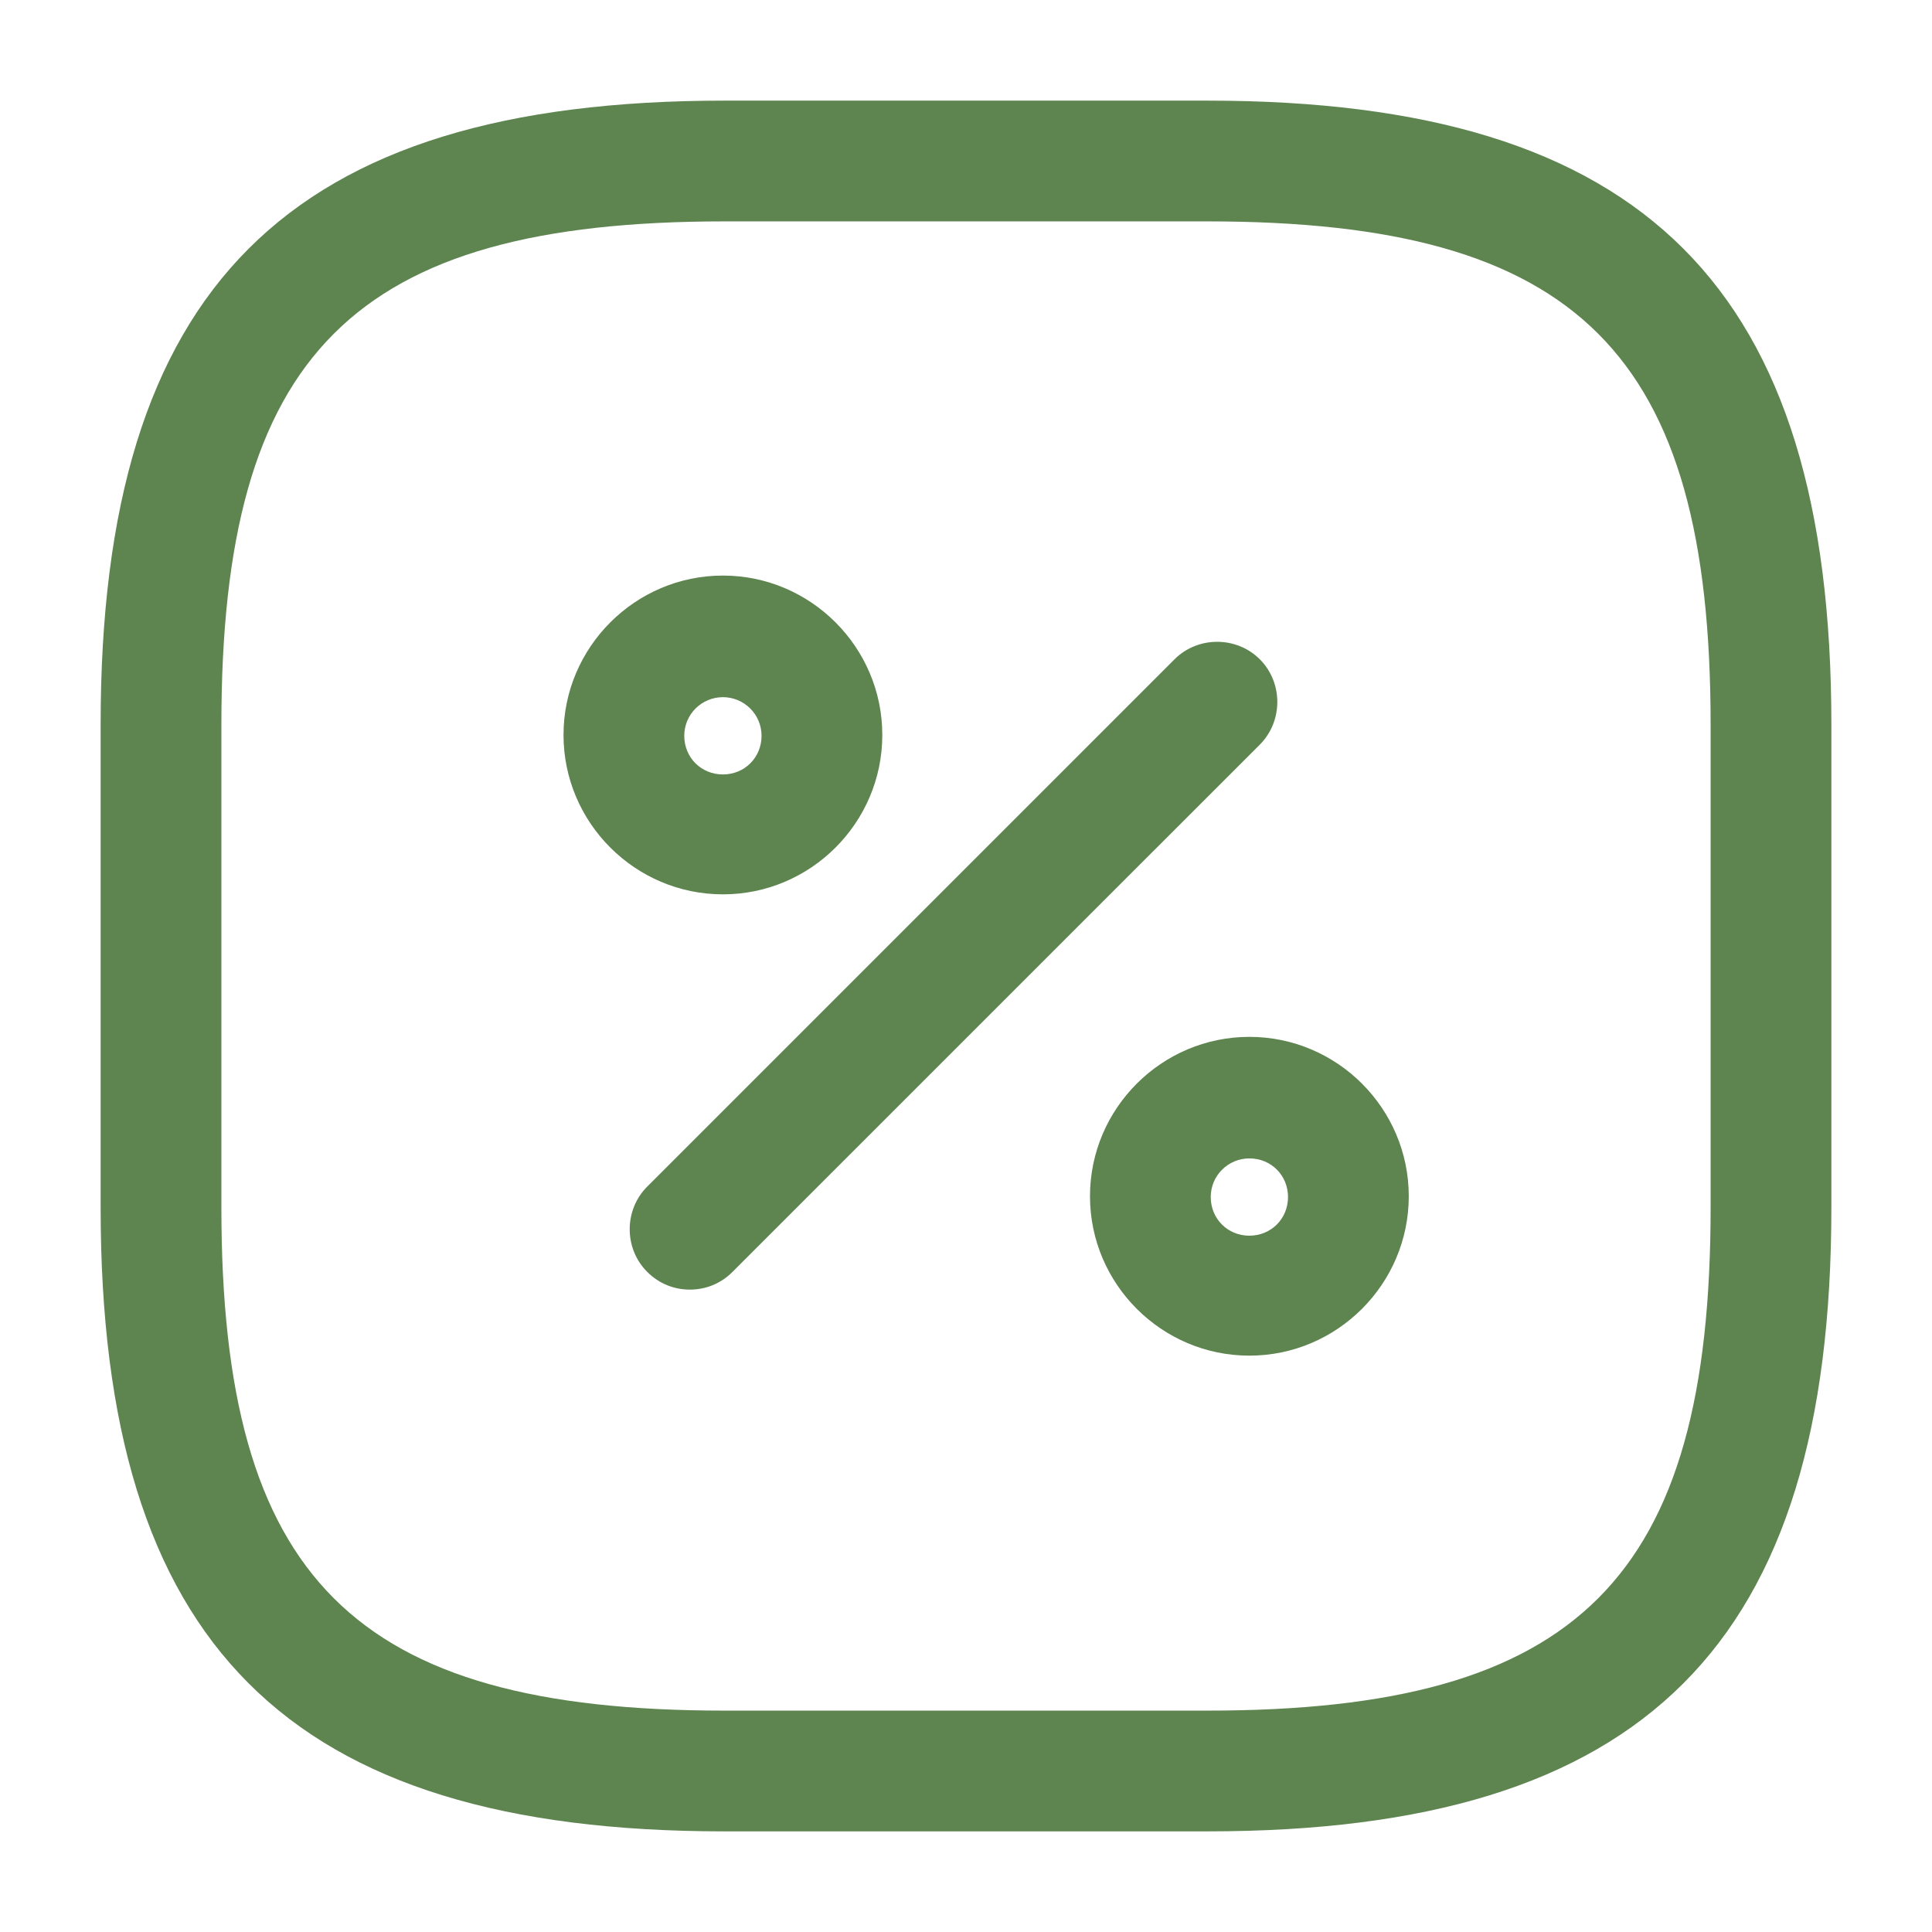
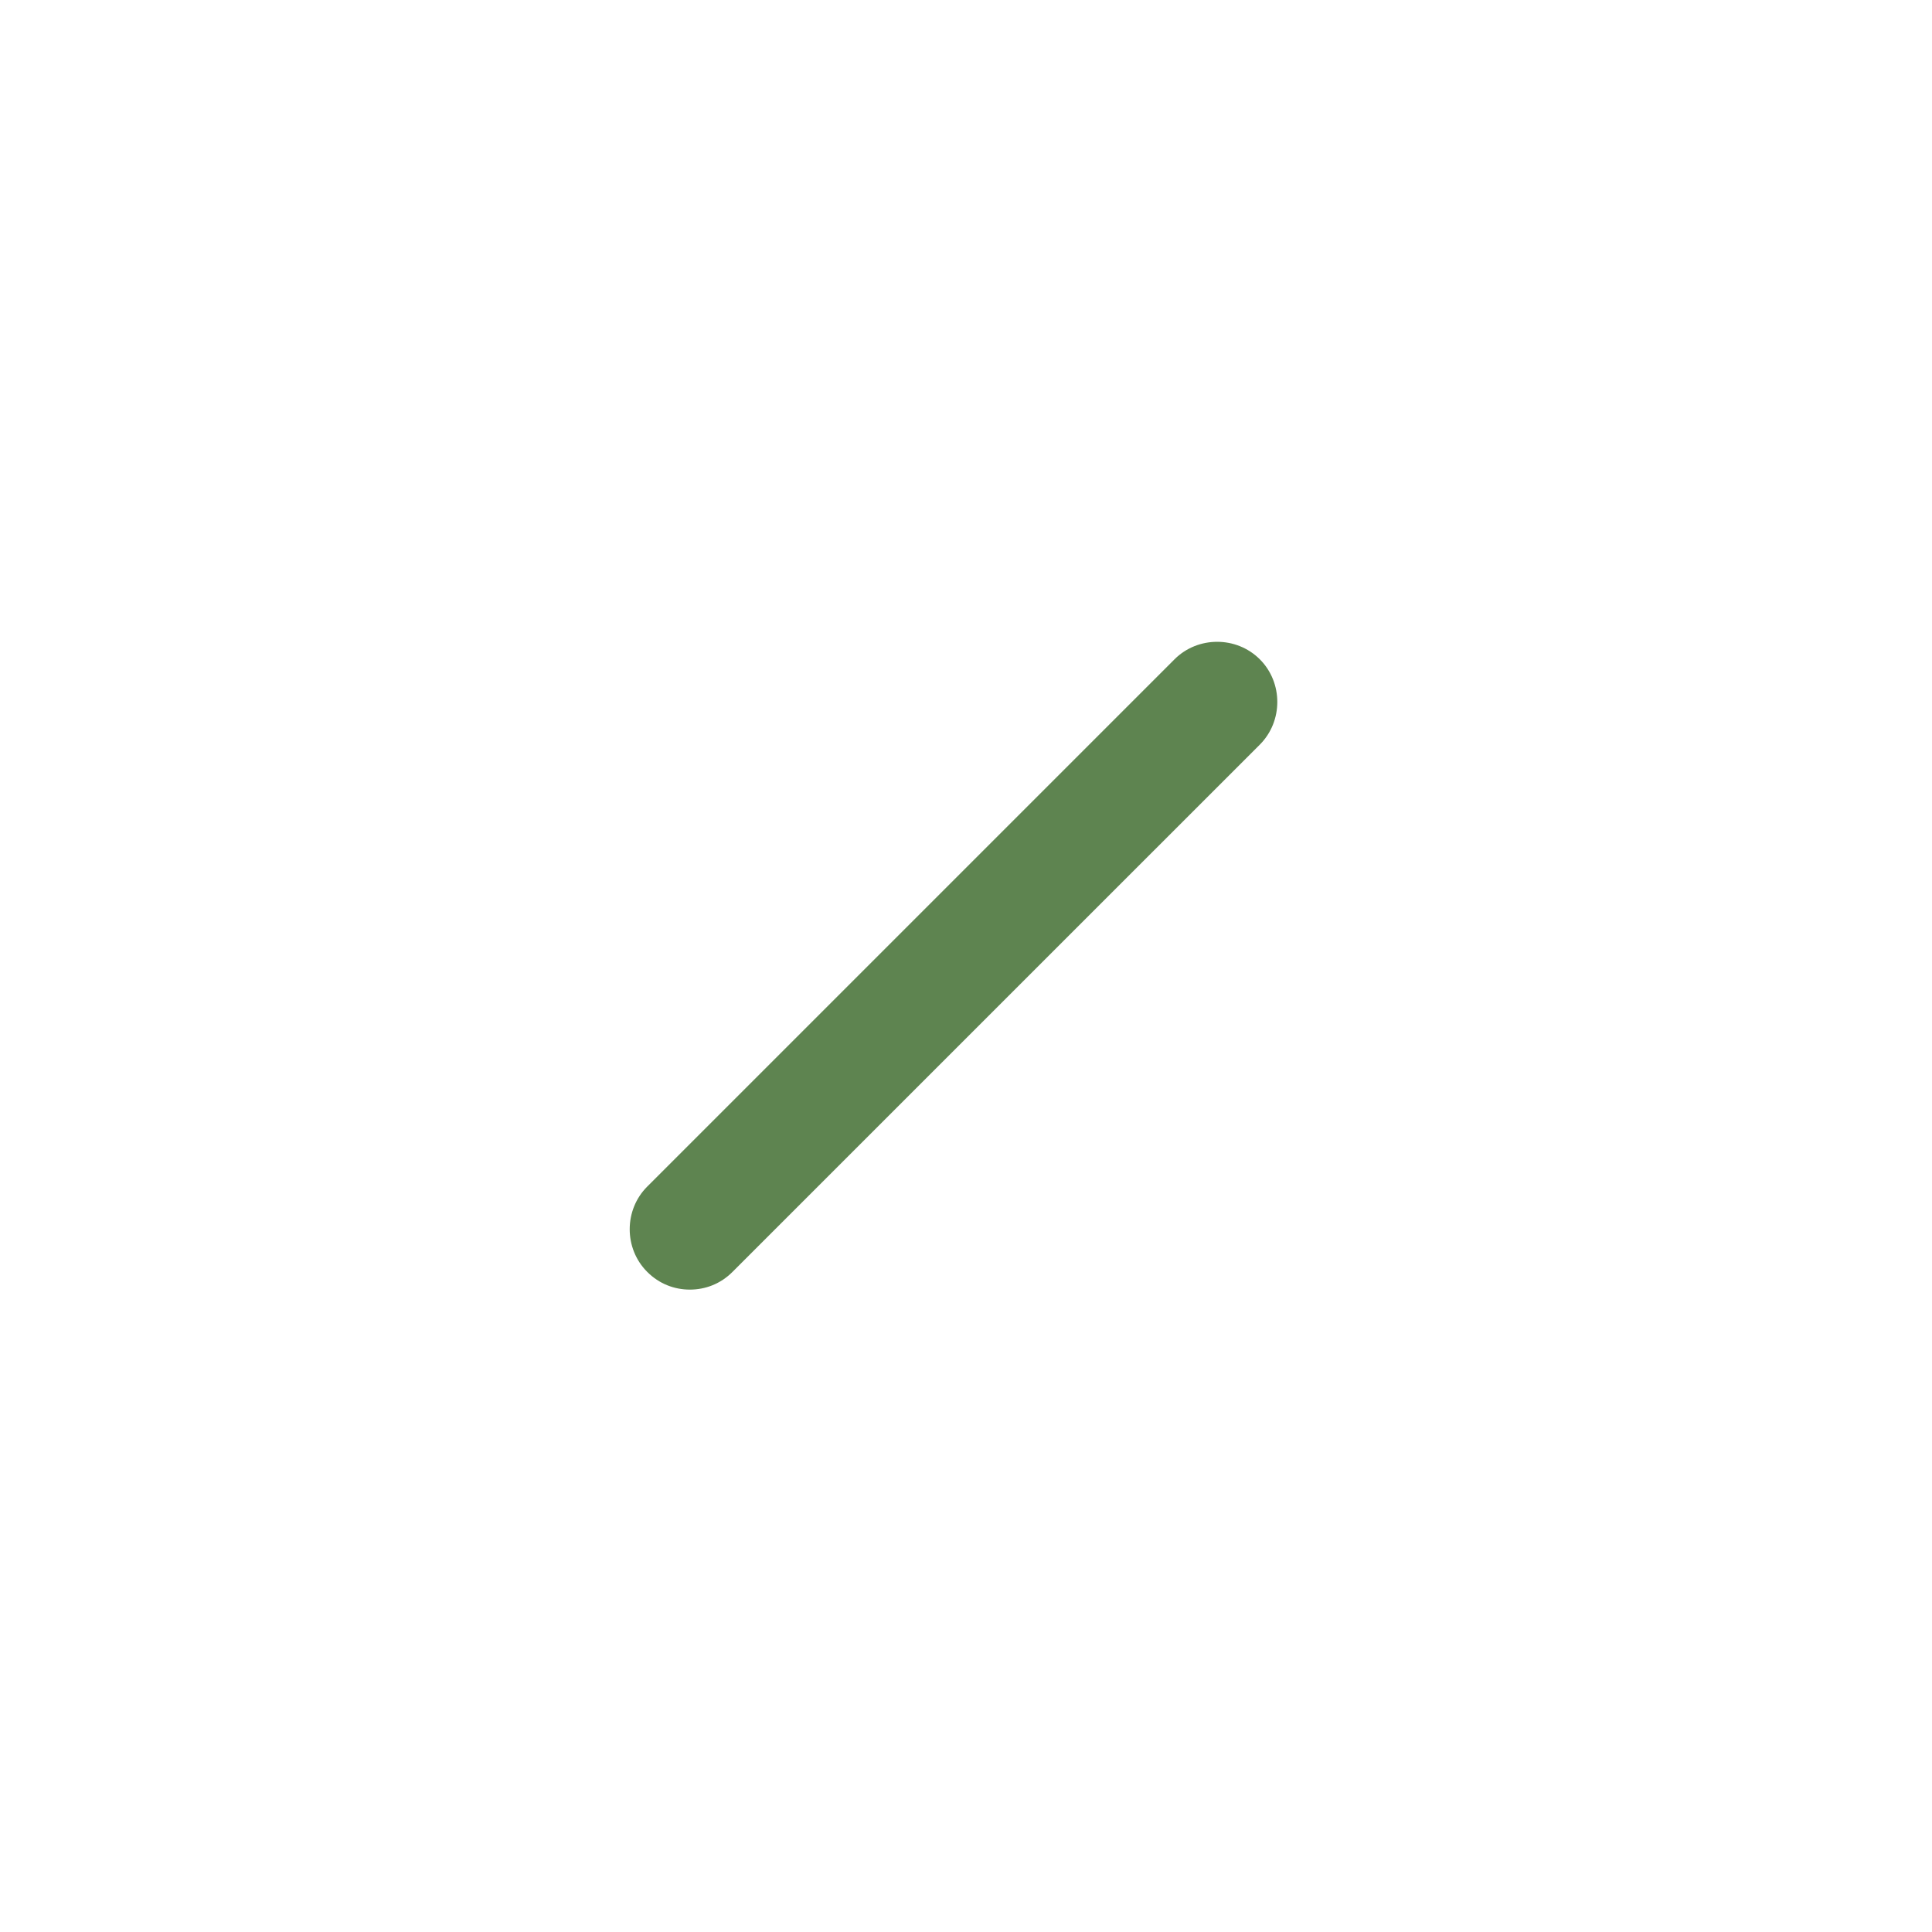
<svg xmlns="http://www.w3.org/2000/svg" width="34" height="34" viewBox="0 0 34 34" fill="none">
-   <path d="M21.25 32.229H12.75C5.058 32.229 1.771 28.943 1.771 21.25V12.75C1.771 5.058 5.058 1.771 12.75 1.771H21.25C28.942 1.771 32.229 5.058 32.229 12.75V21.25C32.229 28.943 28.942 32.229 21.25 32.229ZM12.75 3.896C6.219 3.896 3.896 6.219 3.896 12.75V21.25C3.896 27.781 6.219 30.104 12.75 30.104H21.25C27.781 30.104 30.104 27.781 30.104 21.25V12.75C30.104 6.219 27.781 3.896 21.25 3.896H12.75Z" fill="#5E8450" />
  <path d="M12.14 22.695C11.871 22.695 11.602 22.596 11.39 22.383C10.979 21.973 10.979 21.293 11.39 20.882L20.669 11.603C21.08 11.192 21.76 11.192 22.171 11.603C22.581 12.013 22.581 12.693 22.171 13.104L12.891 22.383C12.679 22.596 12.41 22.695 12.14 22.695Z" fill="#5E8450" />
-   <path d="M12.722 15.739C11.178 15.739 9.917 14.479 9.917 12.934C9.917 11.39 11.178 10.129 12.722 10.129C14.266 10.129 15.527 11.39 15.527 12.934C15.527 14.479 14.266 15.739 12.722 15.739ZM12.722 12.269C12.353 12.269 12.042 12.566 12.042 12.949C12.042 13.331 12.339 13.629 12.722 13.629C13.104 13.629 13.402 13.331 13.402 12.949C13.402 12.566 13.09 12.269 12.722 12.269Z" fill="#5E8450" />
-   <path d="M21.987 23.857C20.442 23.857 19.182 22.596 19.182 21.052C19.182 19.507 20.442 18.247 21.987 18.247C23.531 18.247 24.792 19.507 24.792 21.052C24.792 22.596 23.531 23.857 21.987 23.857ZM21.987 20.386C21.618 20.386 21.307 20.683 21.307 21.066C21.307 21.448 21.604 21.746 21.987 21.746C22.369 21.746 22.667 21.448 22.667 21.066C22.667 20.683 22.369 20.386 21.987 20.386Z" fill="#5E8450" />
</svg>